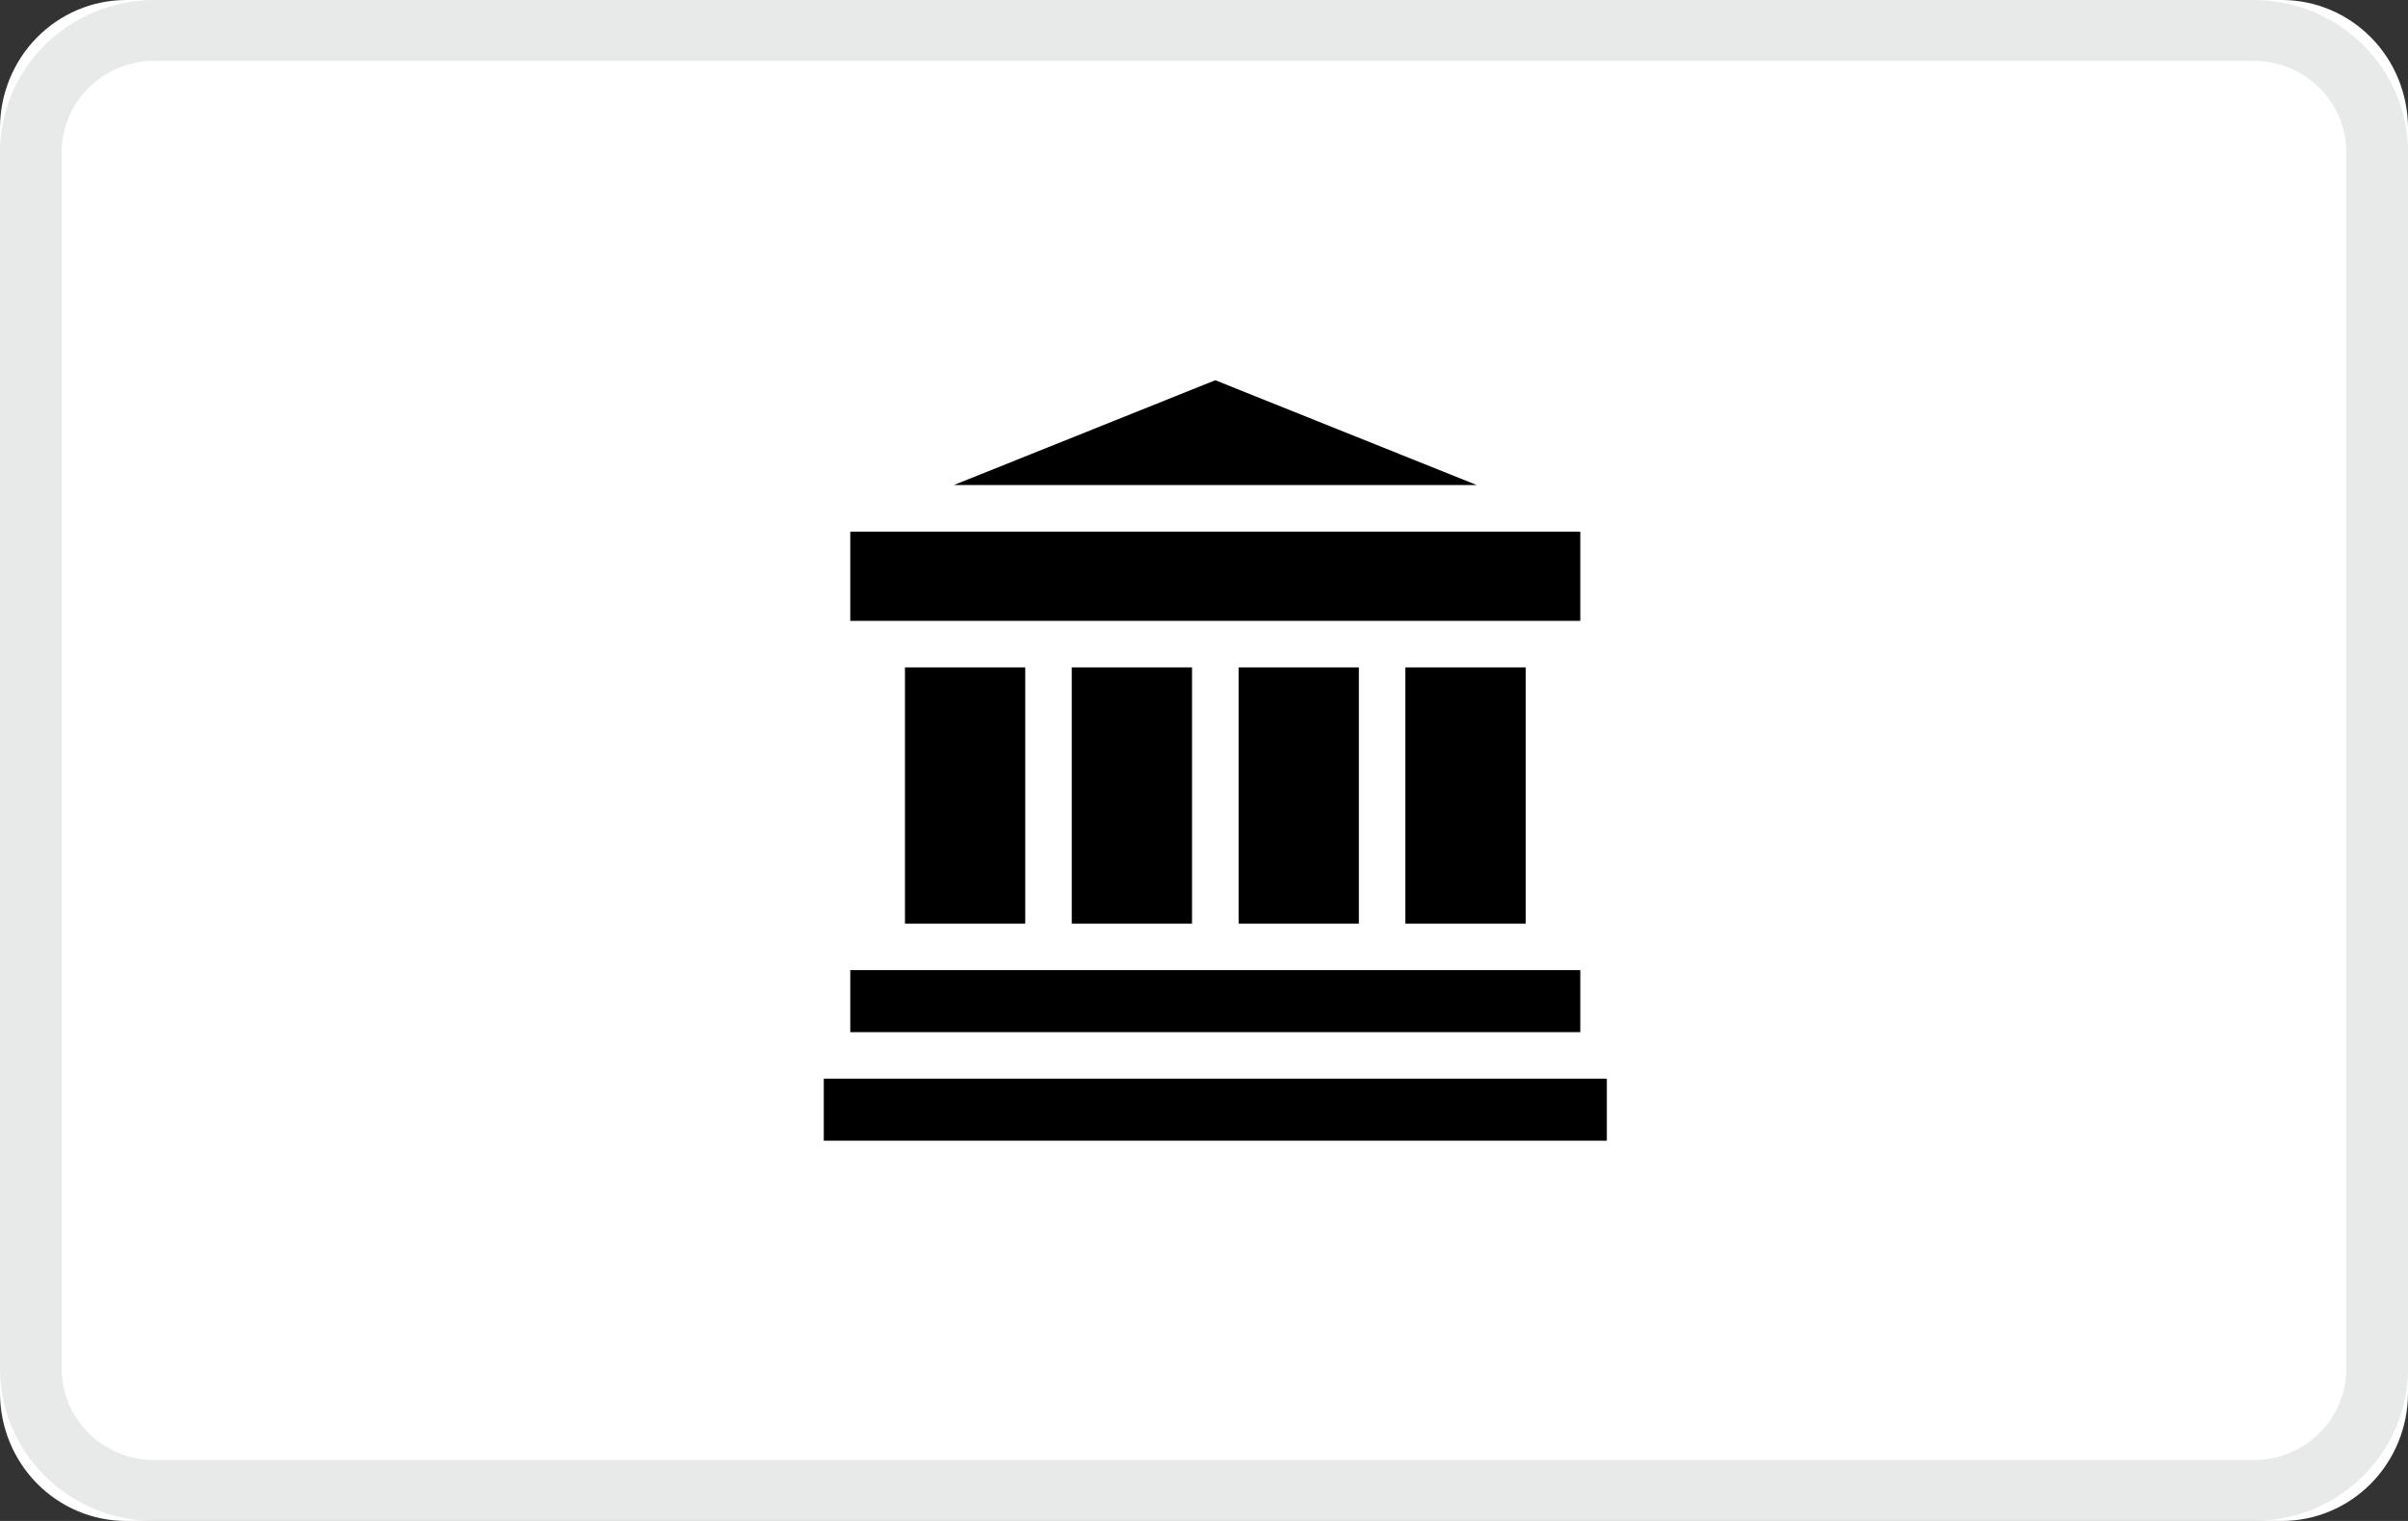
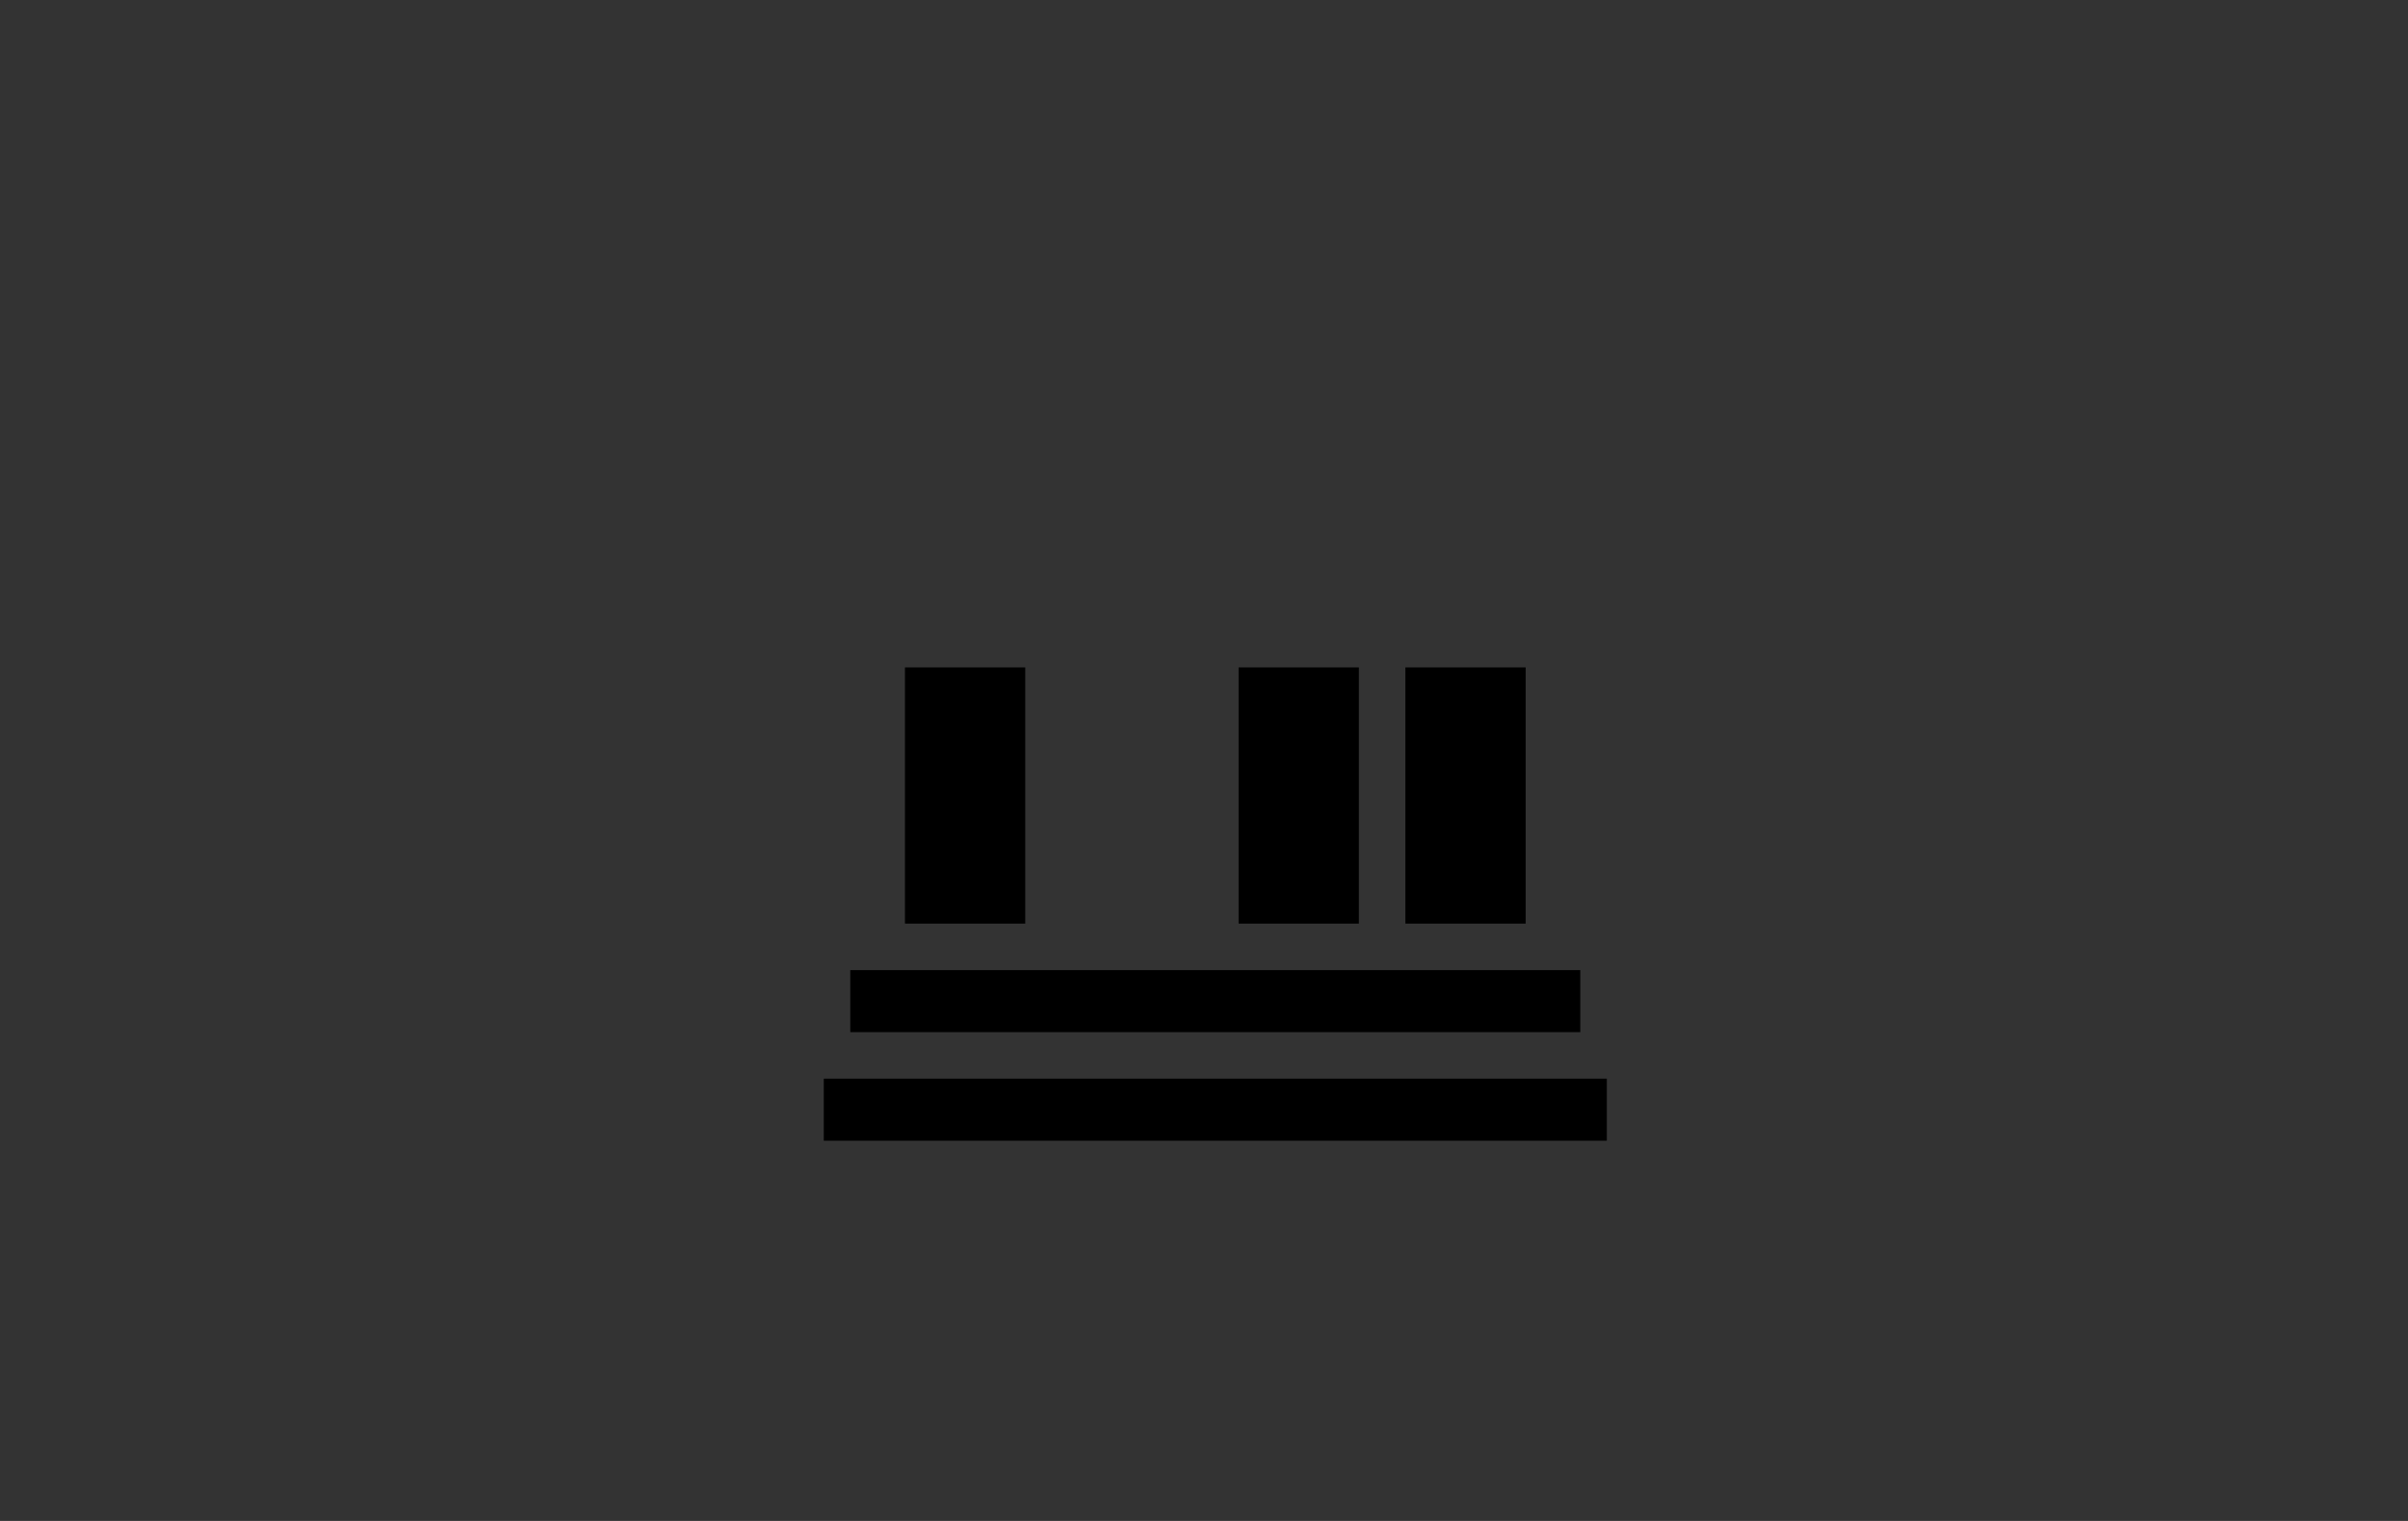
<svg xmlns="http://www.w3.org/2000/svg" width="38" height="24" viewBox="0 0 38 24" fill="none">
  <rect x="0" y="0" width="38" height="24" fill="#333333" stroke="none" />
-   <path d="M36.015 24H1.985C1.459 23.998 0.955 23.786 0.583 23.408C0.211 23.031 0.002 22.519 0 21.985V2.015C0.002 1.481 0.211 0.969 0.583 0.592C0.955 0.214 1.459 0.002 1.985 0H36.015C36.541 0.002 37.045 0.214 37.417 0.592C37.789 0.969 37.998 1.481 38 2.015V21.985C37.998 22.519 37.789 23.031 37.417 23.408C37.045 23.786 36.541 23.998 36.015 24Z" fill="white" />
-   <path d="M19.178 6L15.052 7.654H23.305L19.178 6Z" fill="black" />
  <path d="M24.938 15.308H13.418V16.287H24.938V15.308Z" fill="black" />
  <path d="M25.357 17.021H13V18H25.357V17.021Z" fill="black" />
  <path d="M21.444 10.531H19.546V14.574H21.444V10.531Z" fill="black" />
  <path d="M24.076 10.531H22.178V14.574H24.076V10.531Z" fill="black" />
-   <path d="M18.811 10.531H16.913V14.574H18.811V10.531Z" fill="black" />
  <path d="M16.179 10.531H14.281V14.574H16.179V10.531Z" fill="black" />
-   <path d="M24.938 8.389H13.418V9.797H24.938V8.389Z" fill="black" />
-   <path opacity="0.25" d="M35.564 24H2.436C1.092 24 0 22.923 0 21.6V2.4C0 1.077 1.092 0 2.436 0H35.564C36.908 0 38 1.077 38 2.4V21.6C38 22.923 36.908 24 35.564 24ZM2.436 0.96C1.63 0.96 0.974 1.606 0.974 2.4V21.6C0.974 22.394 1.63 23.04 2.436 23.04H35.564C36.37 23.04 37.026 22.394 37.026 21.6V2.4C37.026 1.606 36.37 0.96 35.564 0.96H2.436Z" fill="#A7A8AB" />
</svg>